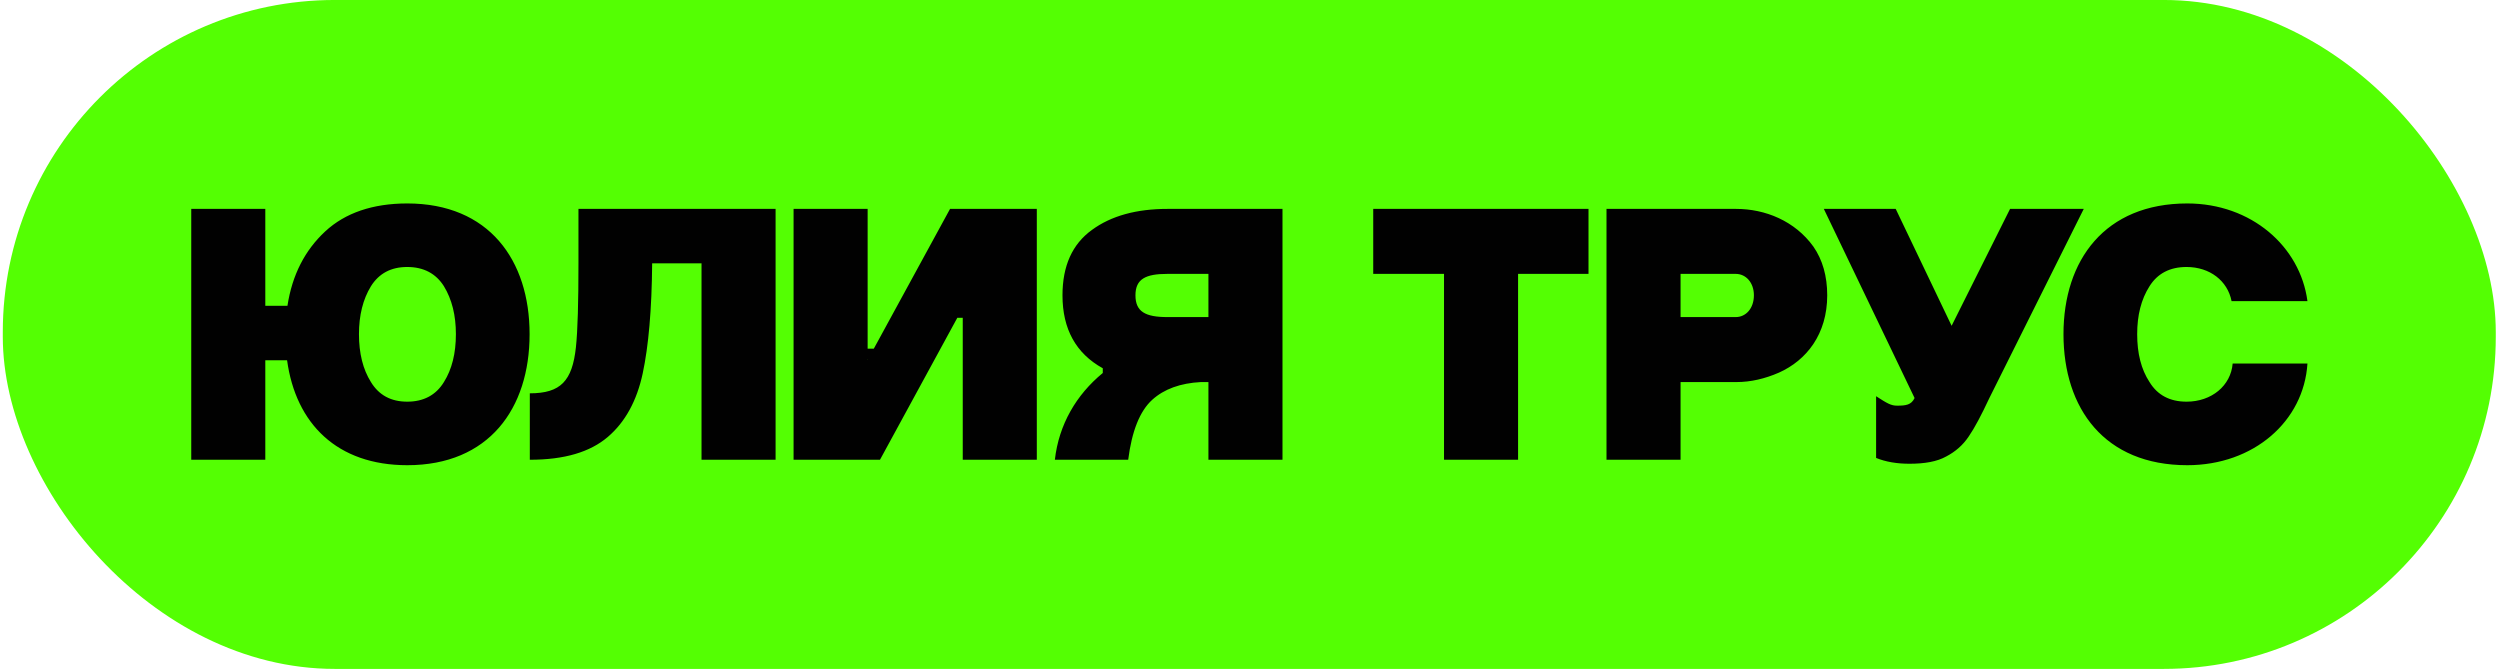
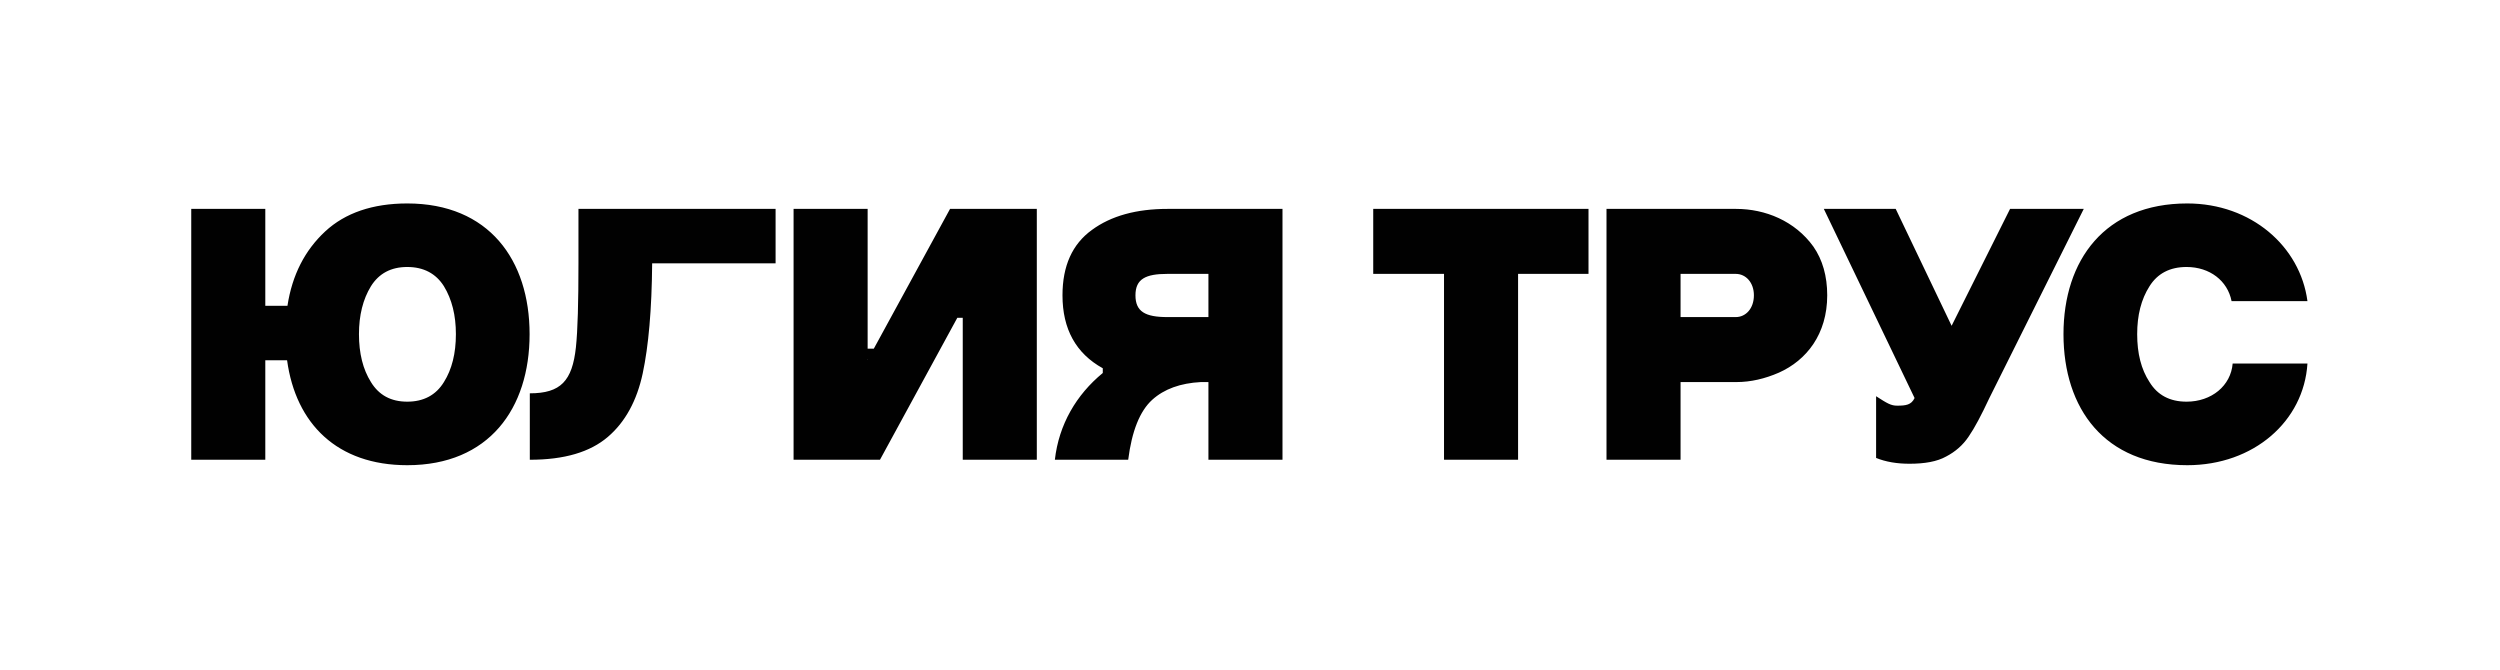
<svg xmlns="http://www.w3.org/2000/svg" width="399" height="107" viewBox="0 0 399 107" fill="none">
-   <rect x="0.446" y="-0.003" width="397.88" height="106.761" rx="53.001" fill="#54FF03" />
-   <path d="M57.291 53.33C57.291 56.401 57.928 58.95 59.203 60.978C60.477 63.064 62.389 64.107 64.997 64.107C67.604 64.107 69.574 63.064 70.849 60.978C72.123 58.95 72.761 56.401 72.761 53.33C72.761 50.317 72.123 47.767 70.849 45.682C69.574 43.654 67.604 42.611 64.997 42.611C62.389 42.611 60.477 43.654 59.203 45.682C57.928 47.767 57.291 50.317 57.291 53.33ZM30.523 73.377V33.34H42.342V48.81H45.877C46.63 43.886 48.658 39.946 51.902 36.933C55.089 33.978 59.492 32.471 64.997 32.471C78.033 32.471 84.523 41.51 84.523 53.33C84.523 65.207 78.033 74.246 64.997 74.246C53.814 74.246 47.209 67.641 45.819 57.501H42.342V73.377H30.523ZM84.558 73.377V62.774C89.483 62.774 91.337 60.804 91.917 55.416C92.206 52.692 92.322 48.231 92.322 41.974V33.34H123.784V73.377H111.964V42.031H104.084C104.026 49.39 103.505 55.242 102.578 59.587C101.651 63.933 99.797 67.351 97.016 69.727C94.176 72.16 90.063 73.377 84.558 73.377ZM126.655 73.377V33.34H138.475V55.647H139.46L151.628 33.34H165.475V73.377H153.655V50.722H152.786L140.445 73.377H126.655ZM138.475 57.444L138.533 57.386H138.475V57.444ZM204.685 73.377H192.865V60.978H191.648C188.404 61.152 185.796 62.079 183.884 63.817C181.914 65.613 180.64 68.8 180.06 73.377H168.356C168.994 67.757 171.775 63.006 176.004 59.529V58.776C171.717 56.401 169.573 52.519 169.573 47.13C169.573 42.437 171.137 38.961 174.266 36.701C177.337 34.441 181.393 33.34 186.318 33.34H204.685V73.377ZM181.219 47.13C181.219 49.737 182.783 50.606 186.318 50.606H192.865V43.712H186.318C182.841 43.712 181.219 44.523 181.219 47.13ZM230.465 73.377V43.712H219.167V33.34H253.525V43.712H242.285V73.377H230.465ZM256.398 73.377V33.34H277.025H277.083C281.718 33.34 286.469 35.252 289.424 39.366C290.872 41.452 291.625 44.059 291.625 47.13C291.625 53.33 288.323 57.501 283.919 59.471C281.66 60.456 279.4 60.978 277.14 60.978H268.218V73.377H256.398ZM268.218 50.606H277.025C278.647 50.606 279.922 49.216 279.922 47.13C279.922 45.102 278.647 43.712 277.025 43.712H268.218V50.606ZM291.083 33.34H302.555L311.478 51.997L320.806 33.34H332.568L317.503 63.527C316.229 66.25 315.128 68.336 314.201 69.669C313.274 71.059 312.057 72.102 310.609 72.856C309.16 73.667 307.19 74.014 304.757 74.014C302.787 74.014 300.991 73.725 299.426 73.087V63.237C301.222 64.396 301.802 64.744 302.787 64.744C304.177 64.744 305.046 64.628 305.568 63.527L291.083 33.34ZM356.332 58.023H368.268C367.689 67.235 359.693 74.246 349.09 74.246C335.879 74.246 329.332 65.207 329.332 53.33C329.332 41.51 335.937 32.471 349.09 32.471C359.287 32.471 367.109 39.308 368.268 48.057H356.158C355.521 44.812 352.682 42.611 348.974 42.611C346.309 42.611 344.339 43.654 343.064 45.682C341.731 47.767 341.094 50.317 341.094 53.33C341.094 56.401 341.731 58.95 343.064 60.978C344.339 63.064 346.309 64.107 348.974 64.107C352.972 64.107 356.043 61.557 356.332 58.023Z" fill="#010101" />
+   <path d="M57.291 53.33C57.291 56.401 57.928 58.95 59.203 60.978C60.477 63.064 62.389 64.107 64.997 64.107C67.604 64.107 69.574 63.064 70.849 60.978C72.123 58.95 72.761 56.401 72.761 53.33C72.761 50.317 72.123 47.767 70.849 45.682C69.574 43.654 67.604 42.611 64.997 42.611C62.389 42.611 60.477 43.654 59.203 45.682C57.928 47.767 57.291 50.317 57.291 53.33ZM30.523 73.377V33.34H42.342V48.81H45.877C46.63 43.886 48.658 39.946 51.902 36.933C55.089 33.978 59.492 32.471 64.997 32.471C78.033 32.471 84.523 41.51 84.523 53.33C84.523 65.207 78.033 74.246 64.997 74.246C53.814 74.246 47.209 67.641 45.819 57.501H42.342V73.377H30.523ZM84.558 73.377V62.774C89.483 62.774 91.337 60.804 91.917 55.416C92.206 52.692 92.322 48.231 92.322 41.974V33.34H123.784V73.377V42.031H104.084C104.026 49.39 103.505 55.242 102.578 59.587C101.651 63.933 99.797 67.351 97.016 69.727C94.176 72.16 90.063 73.377 84.558 73.377ZM126.655 73.377V33.34H138.475V55.647H139.46L151.628 33.34H165.475V73.377H153.655V50.722H152.786L140.445 73.377H126.655ZM138.475 57.444L138.533 57.386H138.475V57.444ZM204.685 73.377H192.865V60.978H191.648C188.404 61.152 185.796 62.079 183.884 63.817C181.914 65.613 180.64 68.8 180.06 73.377H168.356C168.994 67.757 171.775 63.006 176.004 59.529V58.776C171.717 56.401 169.573 52.519 169.573 47.13C169.573 42.437 171.137 38.961 174.266 36.701C177.337 34.441 181.393 33.34 186.318 33.34H204.685V73.377ZM181.219 47.13C181.219 49.737 182.783 50.606 186.318 50.606H192.865V43.712H186.318C182.841 43.712 181.219 44.523 181.219 47.13ZM230.465 73.377V43.712H219.167V33.34H253.525V43.712H242.285V73.377H230.465ZM256.398 73.377V33.34H277.025H277.083C281.718 33.34 286.469 35.252 289.424 39.366C290.872 41.452 291.625 44.059 291.625 47.13C291.625 53.33 288.323 57.501 283.919 59.471C281.66 60.456 279.4 60.978 277.14 60.978H268.218V73.377H256.398ZM268.218 50.606H277.025C278.647 50.606 279.922 49.216 279.922 47.13C279.922 45.102 278.647 43.712 277.025 43.712H268.218V50.606ZM291.083 33.34H302.555L311.478 51.997L320.806 33.34H332.568L317.503 63.527C316.229 66.25 315.128 68.336 314.201 69.669C313.274 71.059 312.057 72.102 310.609 72.856C309.16 73.667 307.19 74.014 304.757 74.014C302.787 74.014 300.991 73.725 299.426 73.087V63.237C301.222 64.396 301.802 64.744 302.787 64.744C304.177 64.744 305.046 64.628 305.568 63.527L291.083 33.34ZM356.332 58.023H368.268C367.689 67.235 359.693 74.246 349.09 74.246C335.879 74.246 329.332 65.207 329.332 53.33C329.332 41.51 335.937 32.471 349.09 32.471C359.287 32.471 367.109 39.308 368.268 48.057H356.158C355.521 44.812 352.682 42.611 348.974 42.611C346.309 42.611 344.339 43.654 343.064 45.682C341.731 47.767 341.094 50.317 341.094 53.33C341.094 56.401 341.731 58.95 343.064 60.978C344.339 63.064 346.309 64.107 348.974 64.107C352.972 64.107 356.043 61.557 356.332 58.023Z" fill="#010101" />
</svg>